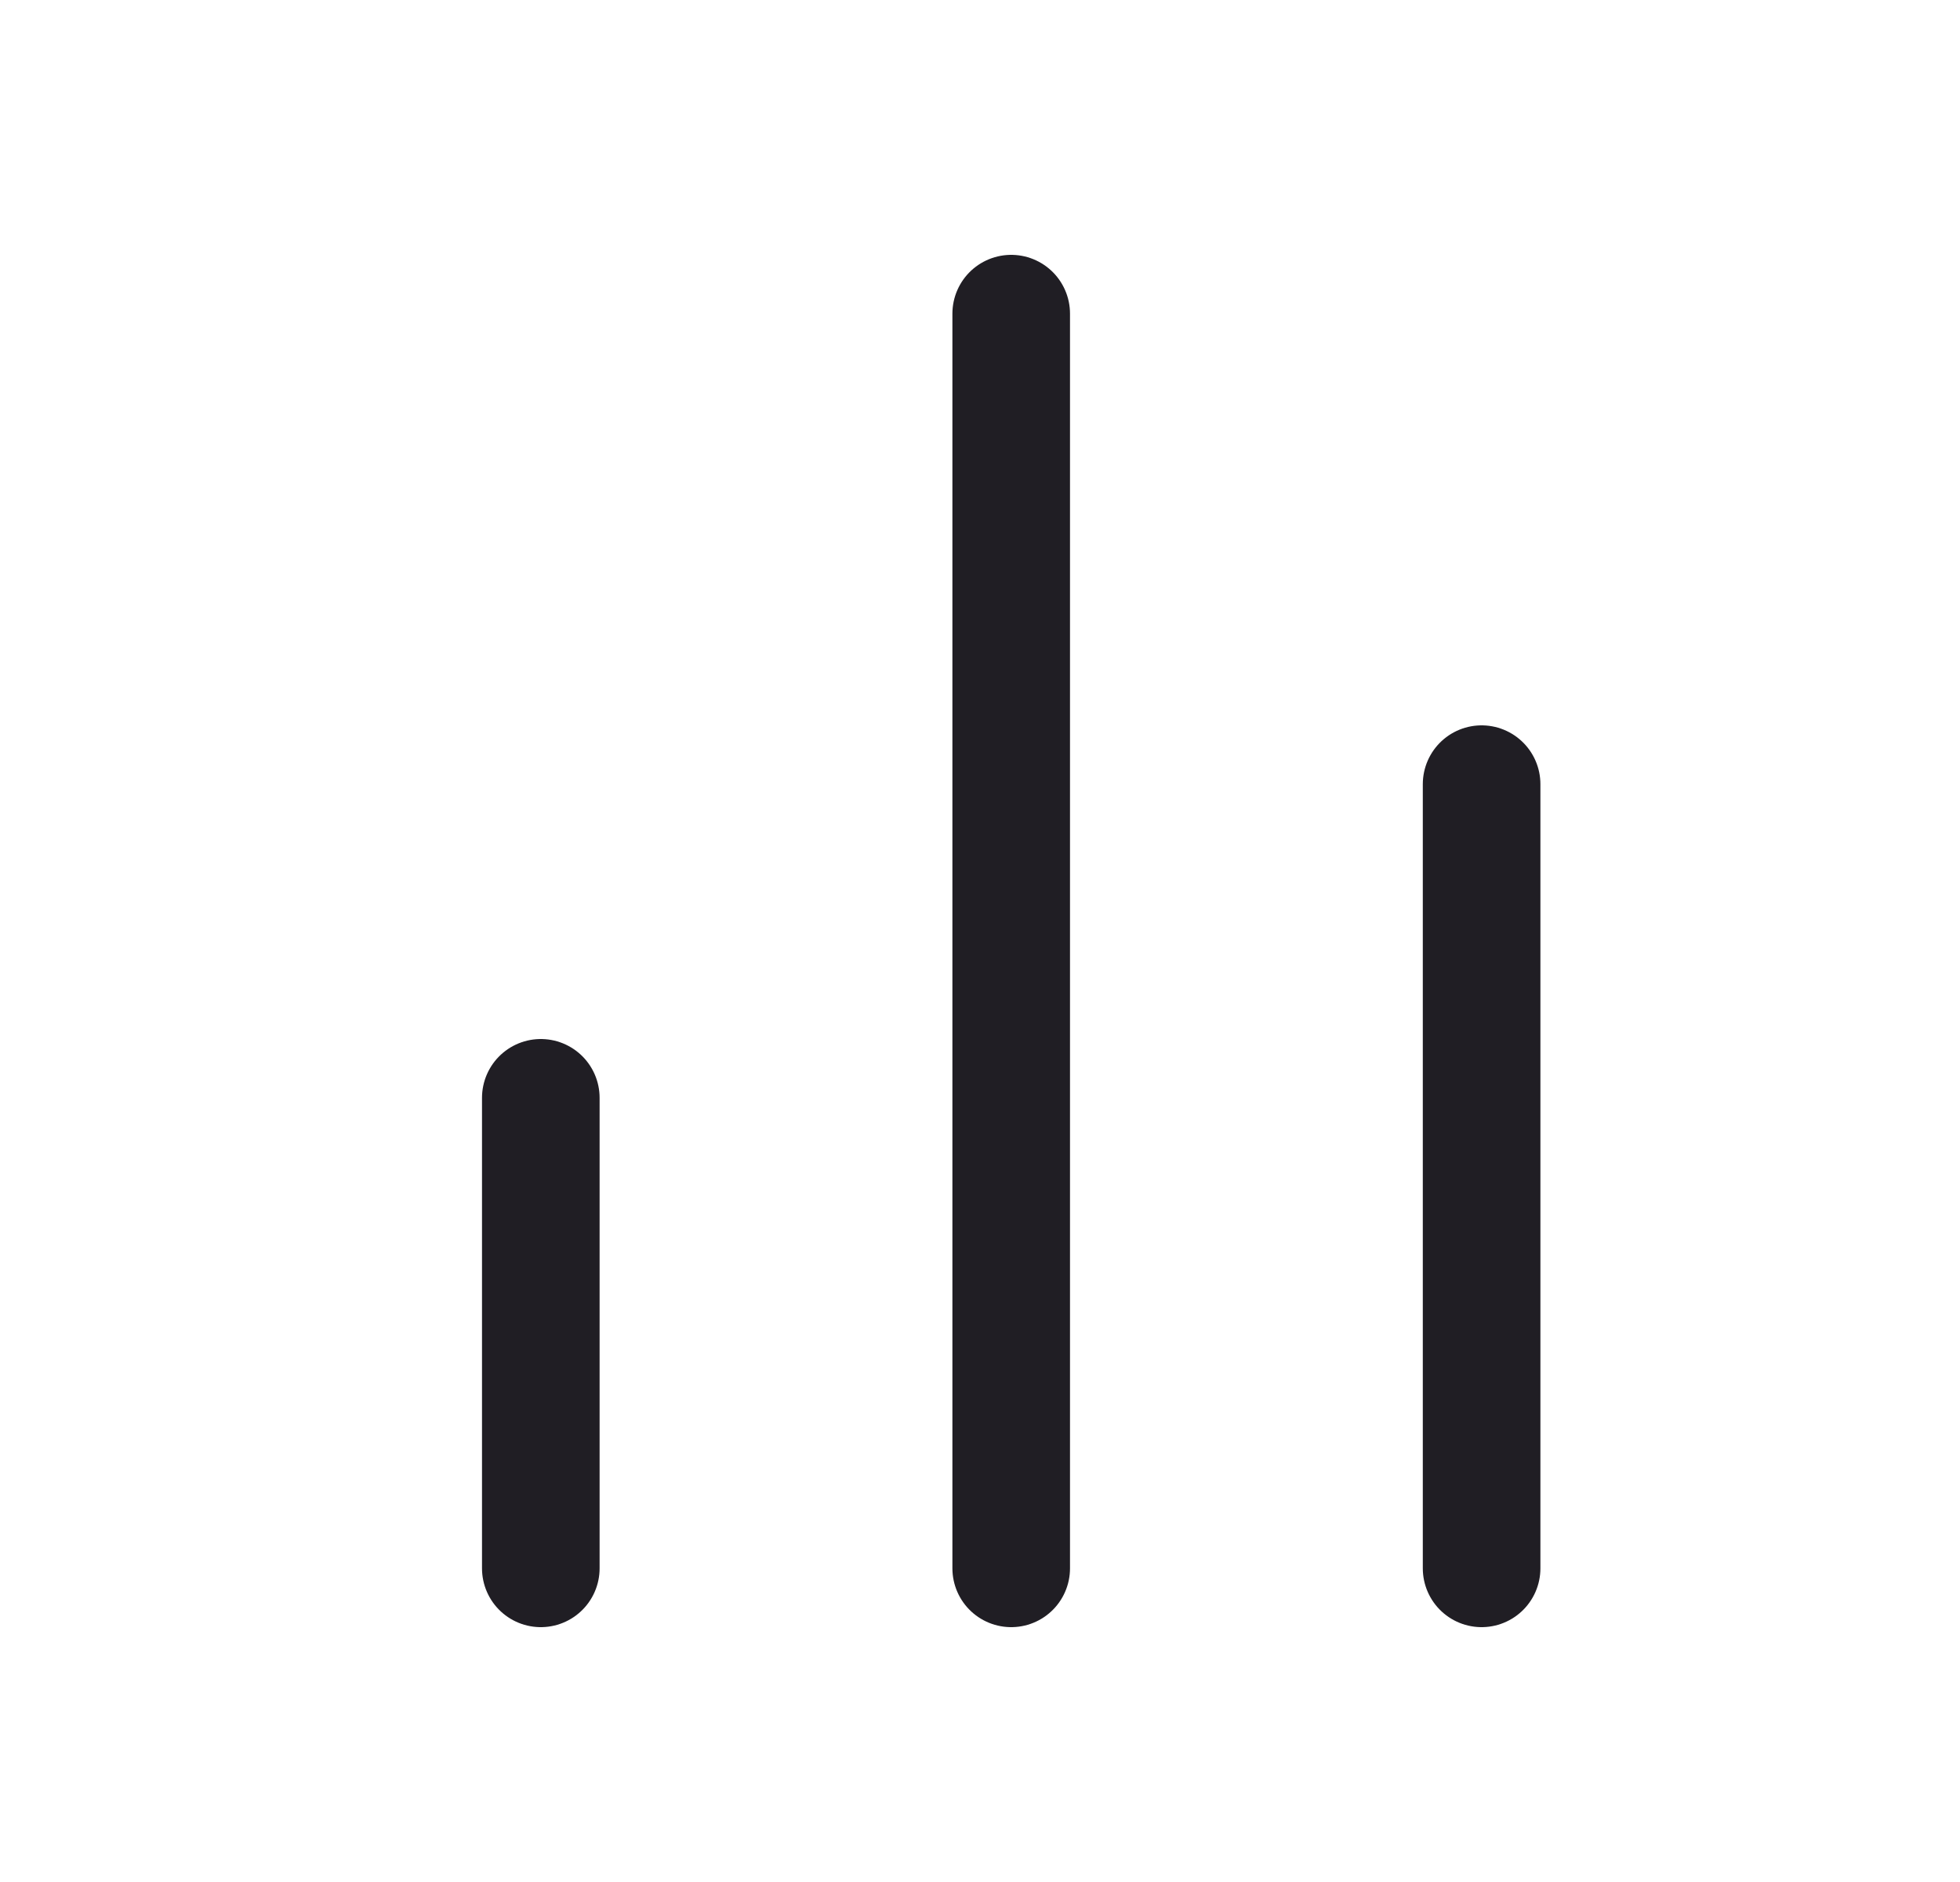
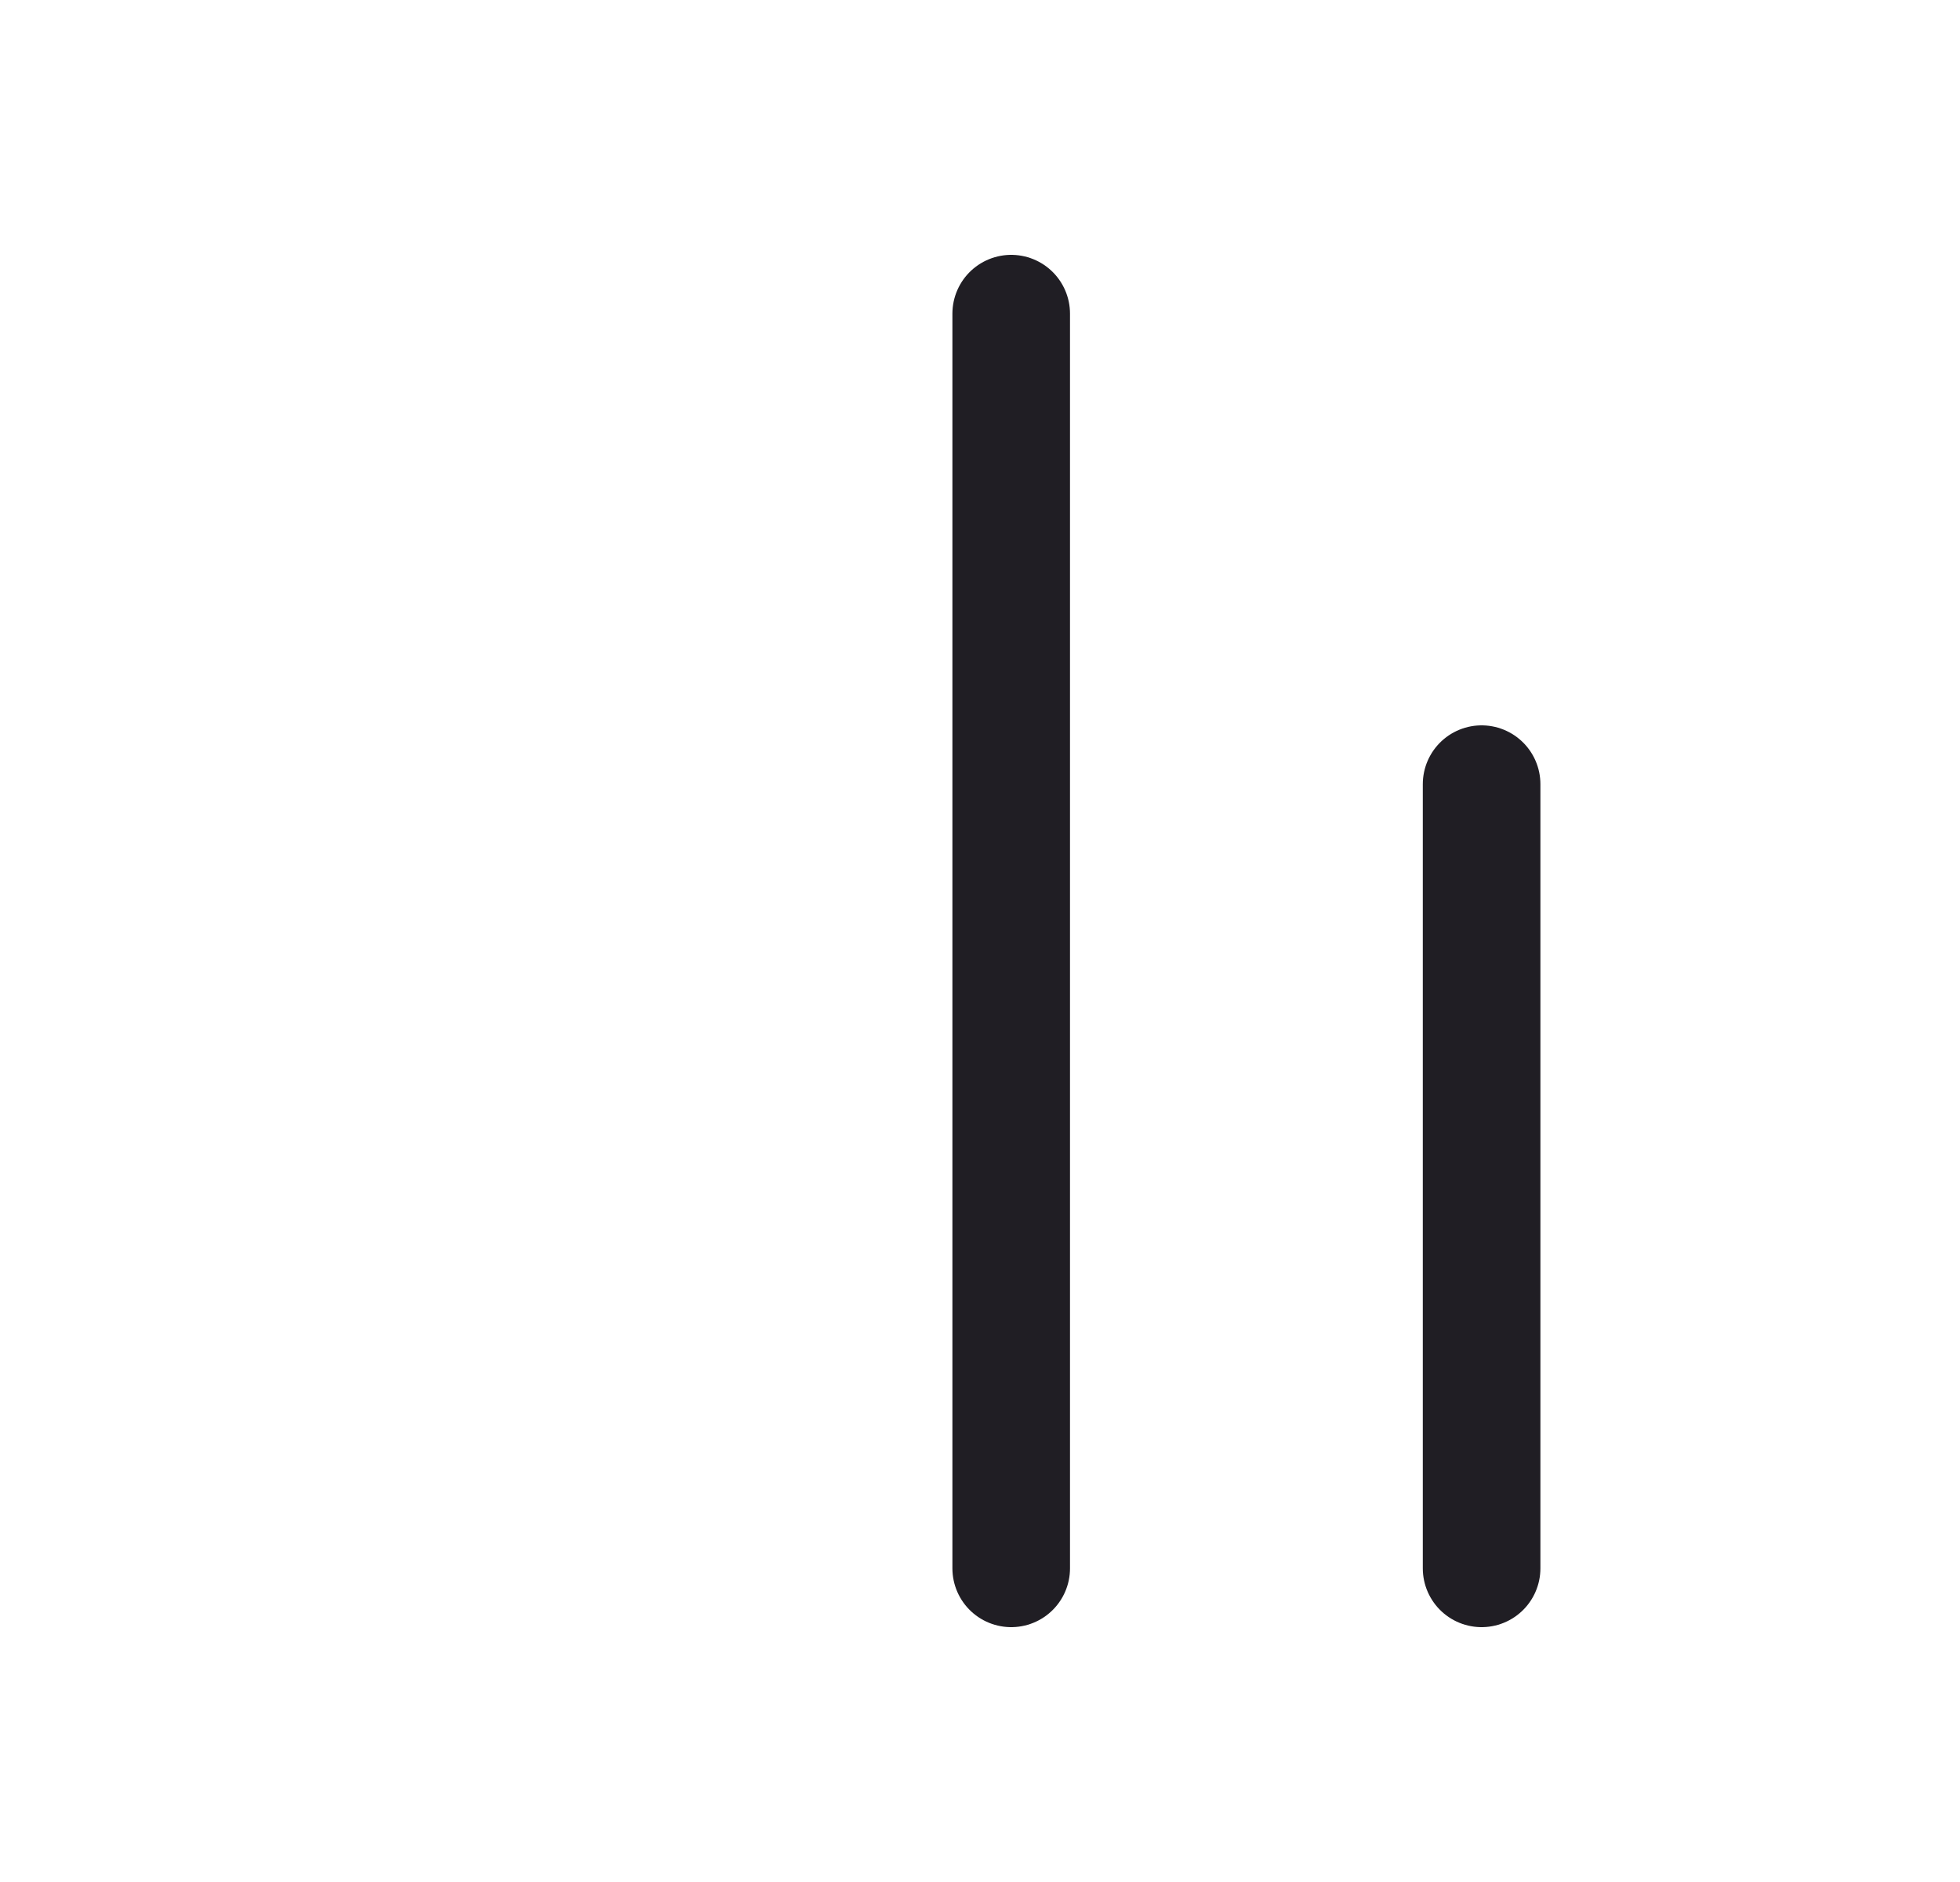
<svg xmlns="http://www.w3.org/2000/svg" width="25" height="24" viewBox="0 0 25 24" fill="none">
-   <path d="M18.898 20V10M12.898 20V4M6.898 20V14" stroke="#201E24" stroke-width="1.5" stroke-linecap="round" stroke-linejoin="round" />
+   <path d="M18.898 20V10M12.898 20V4M6.898 20" stroke="#201E24" stroke-width="1.5" stroke-linecap="round" stroke-linejoin="round" />
</svg>